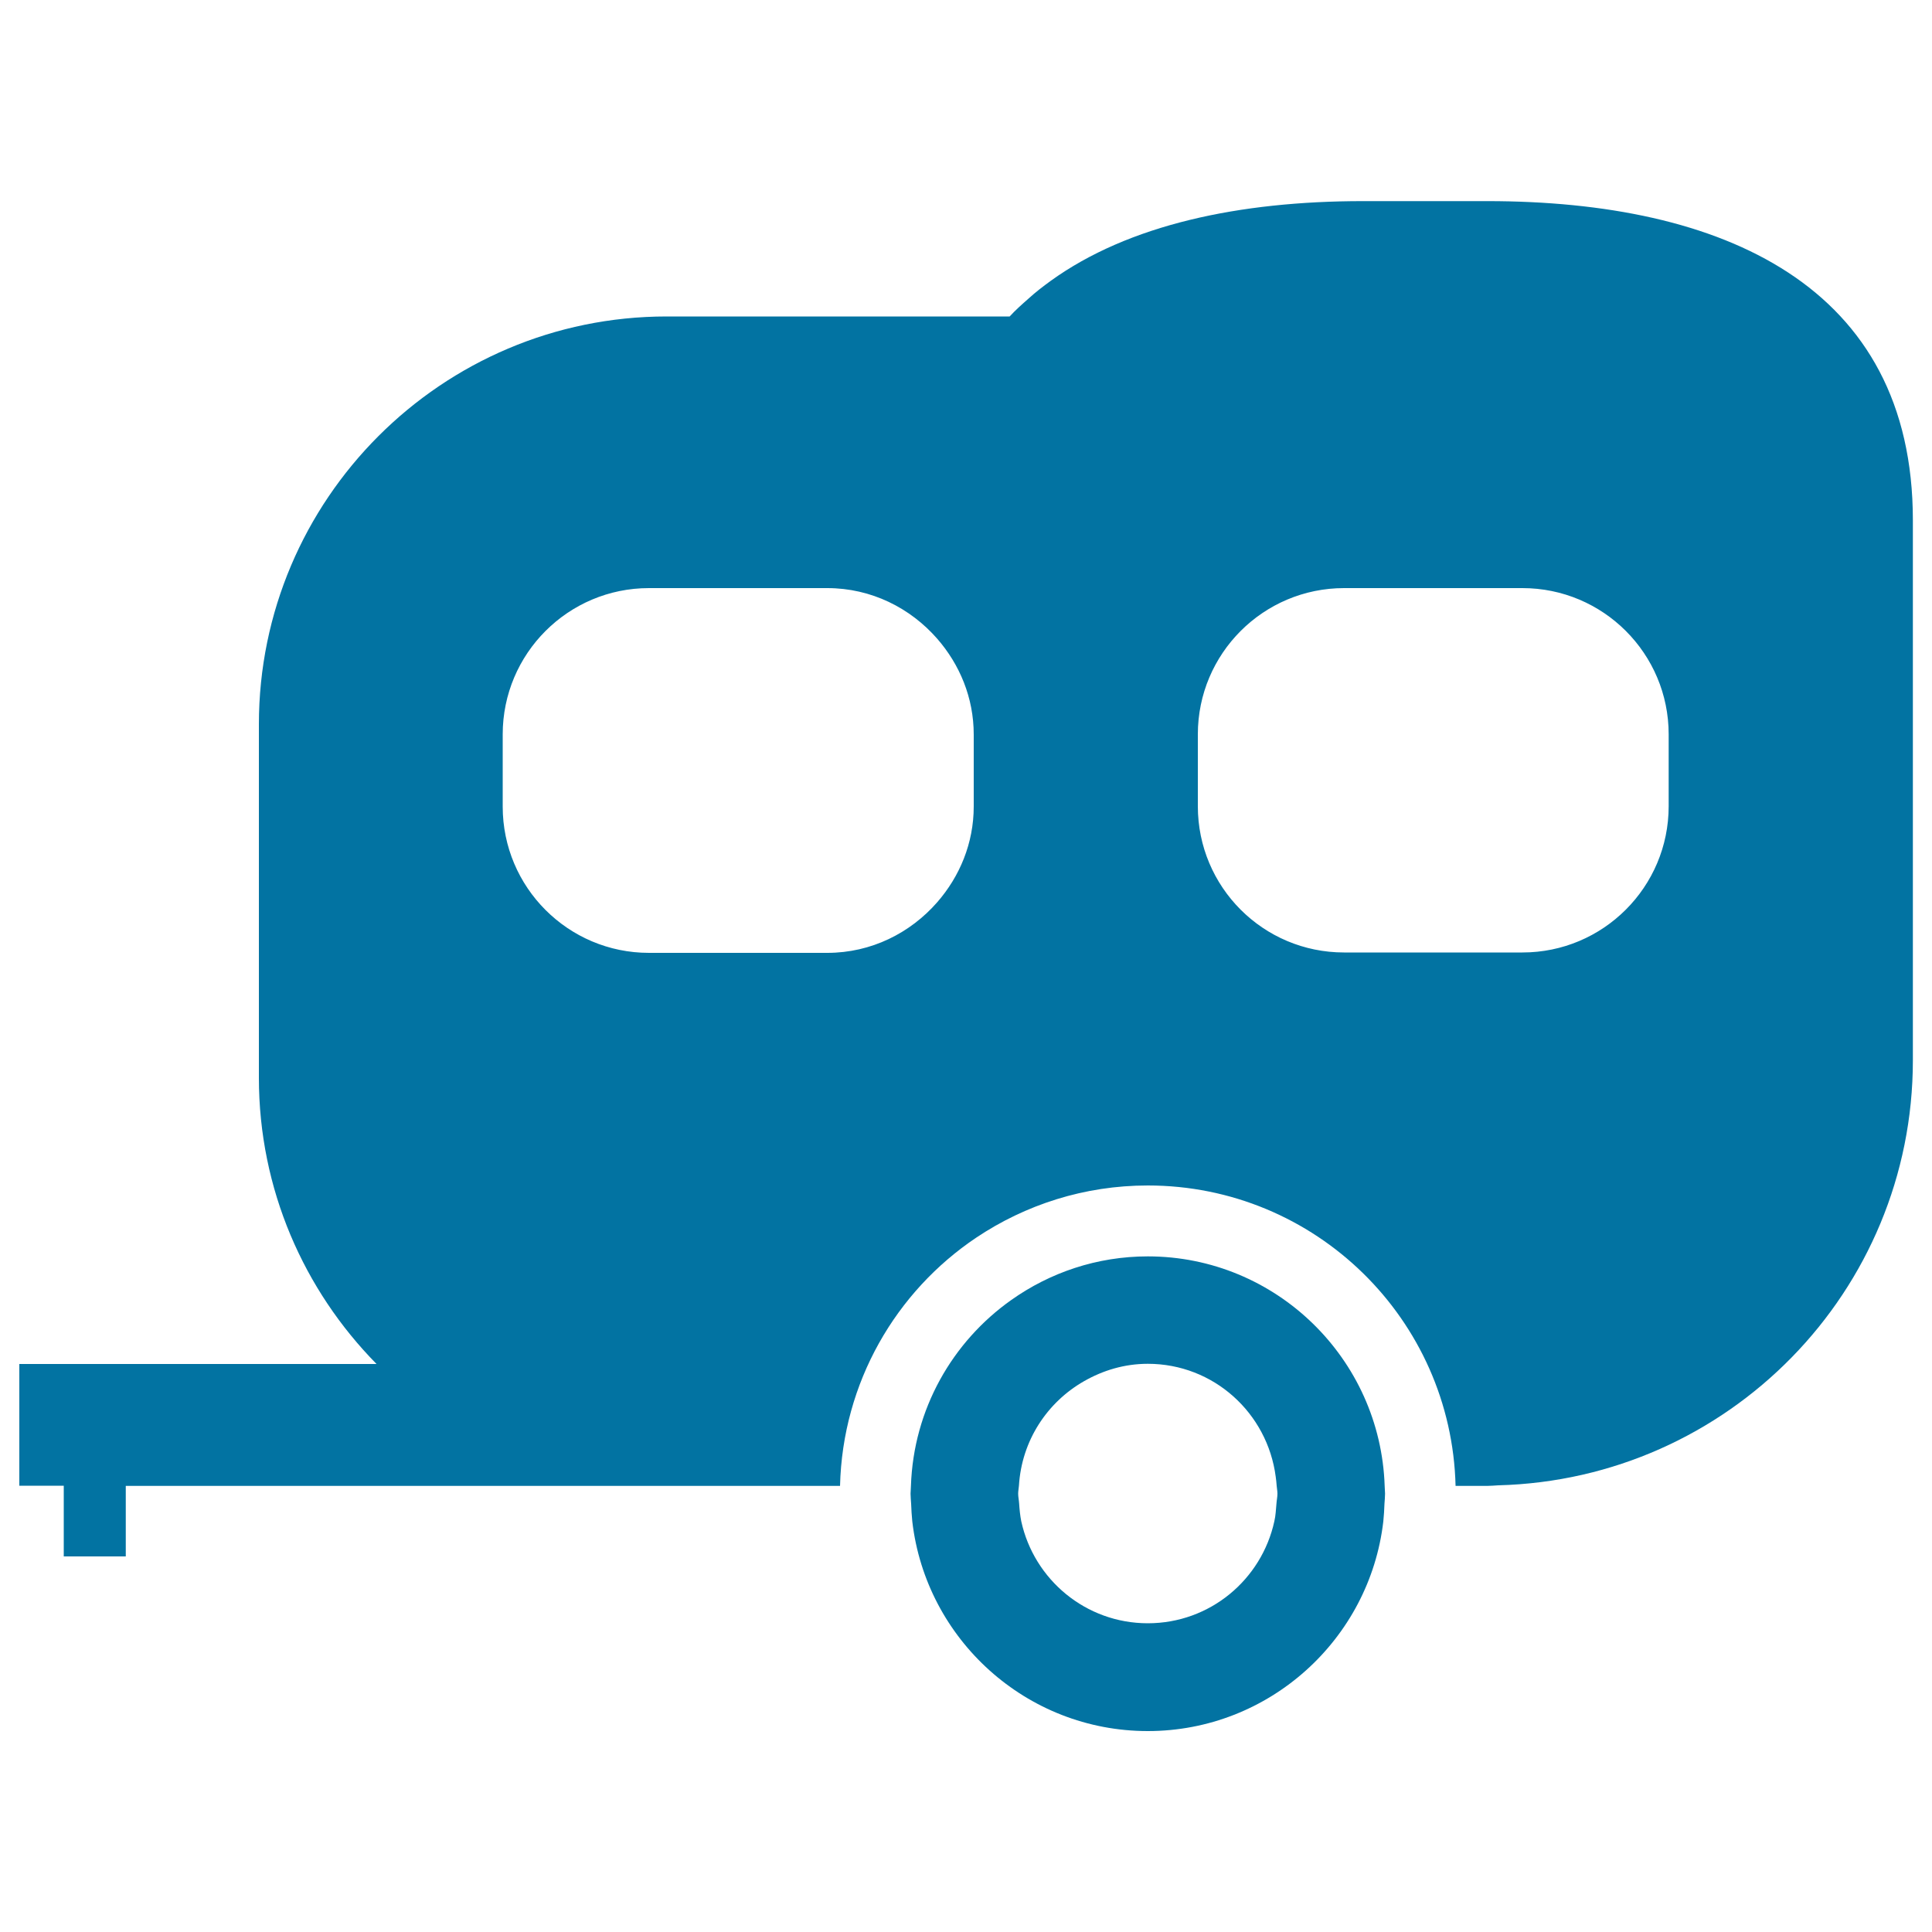
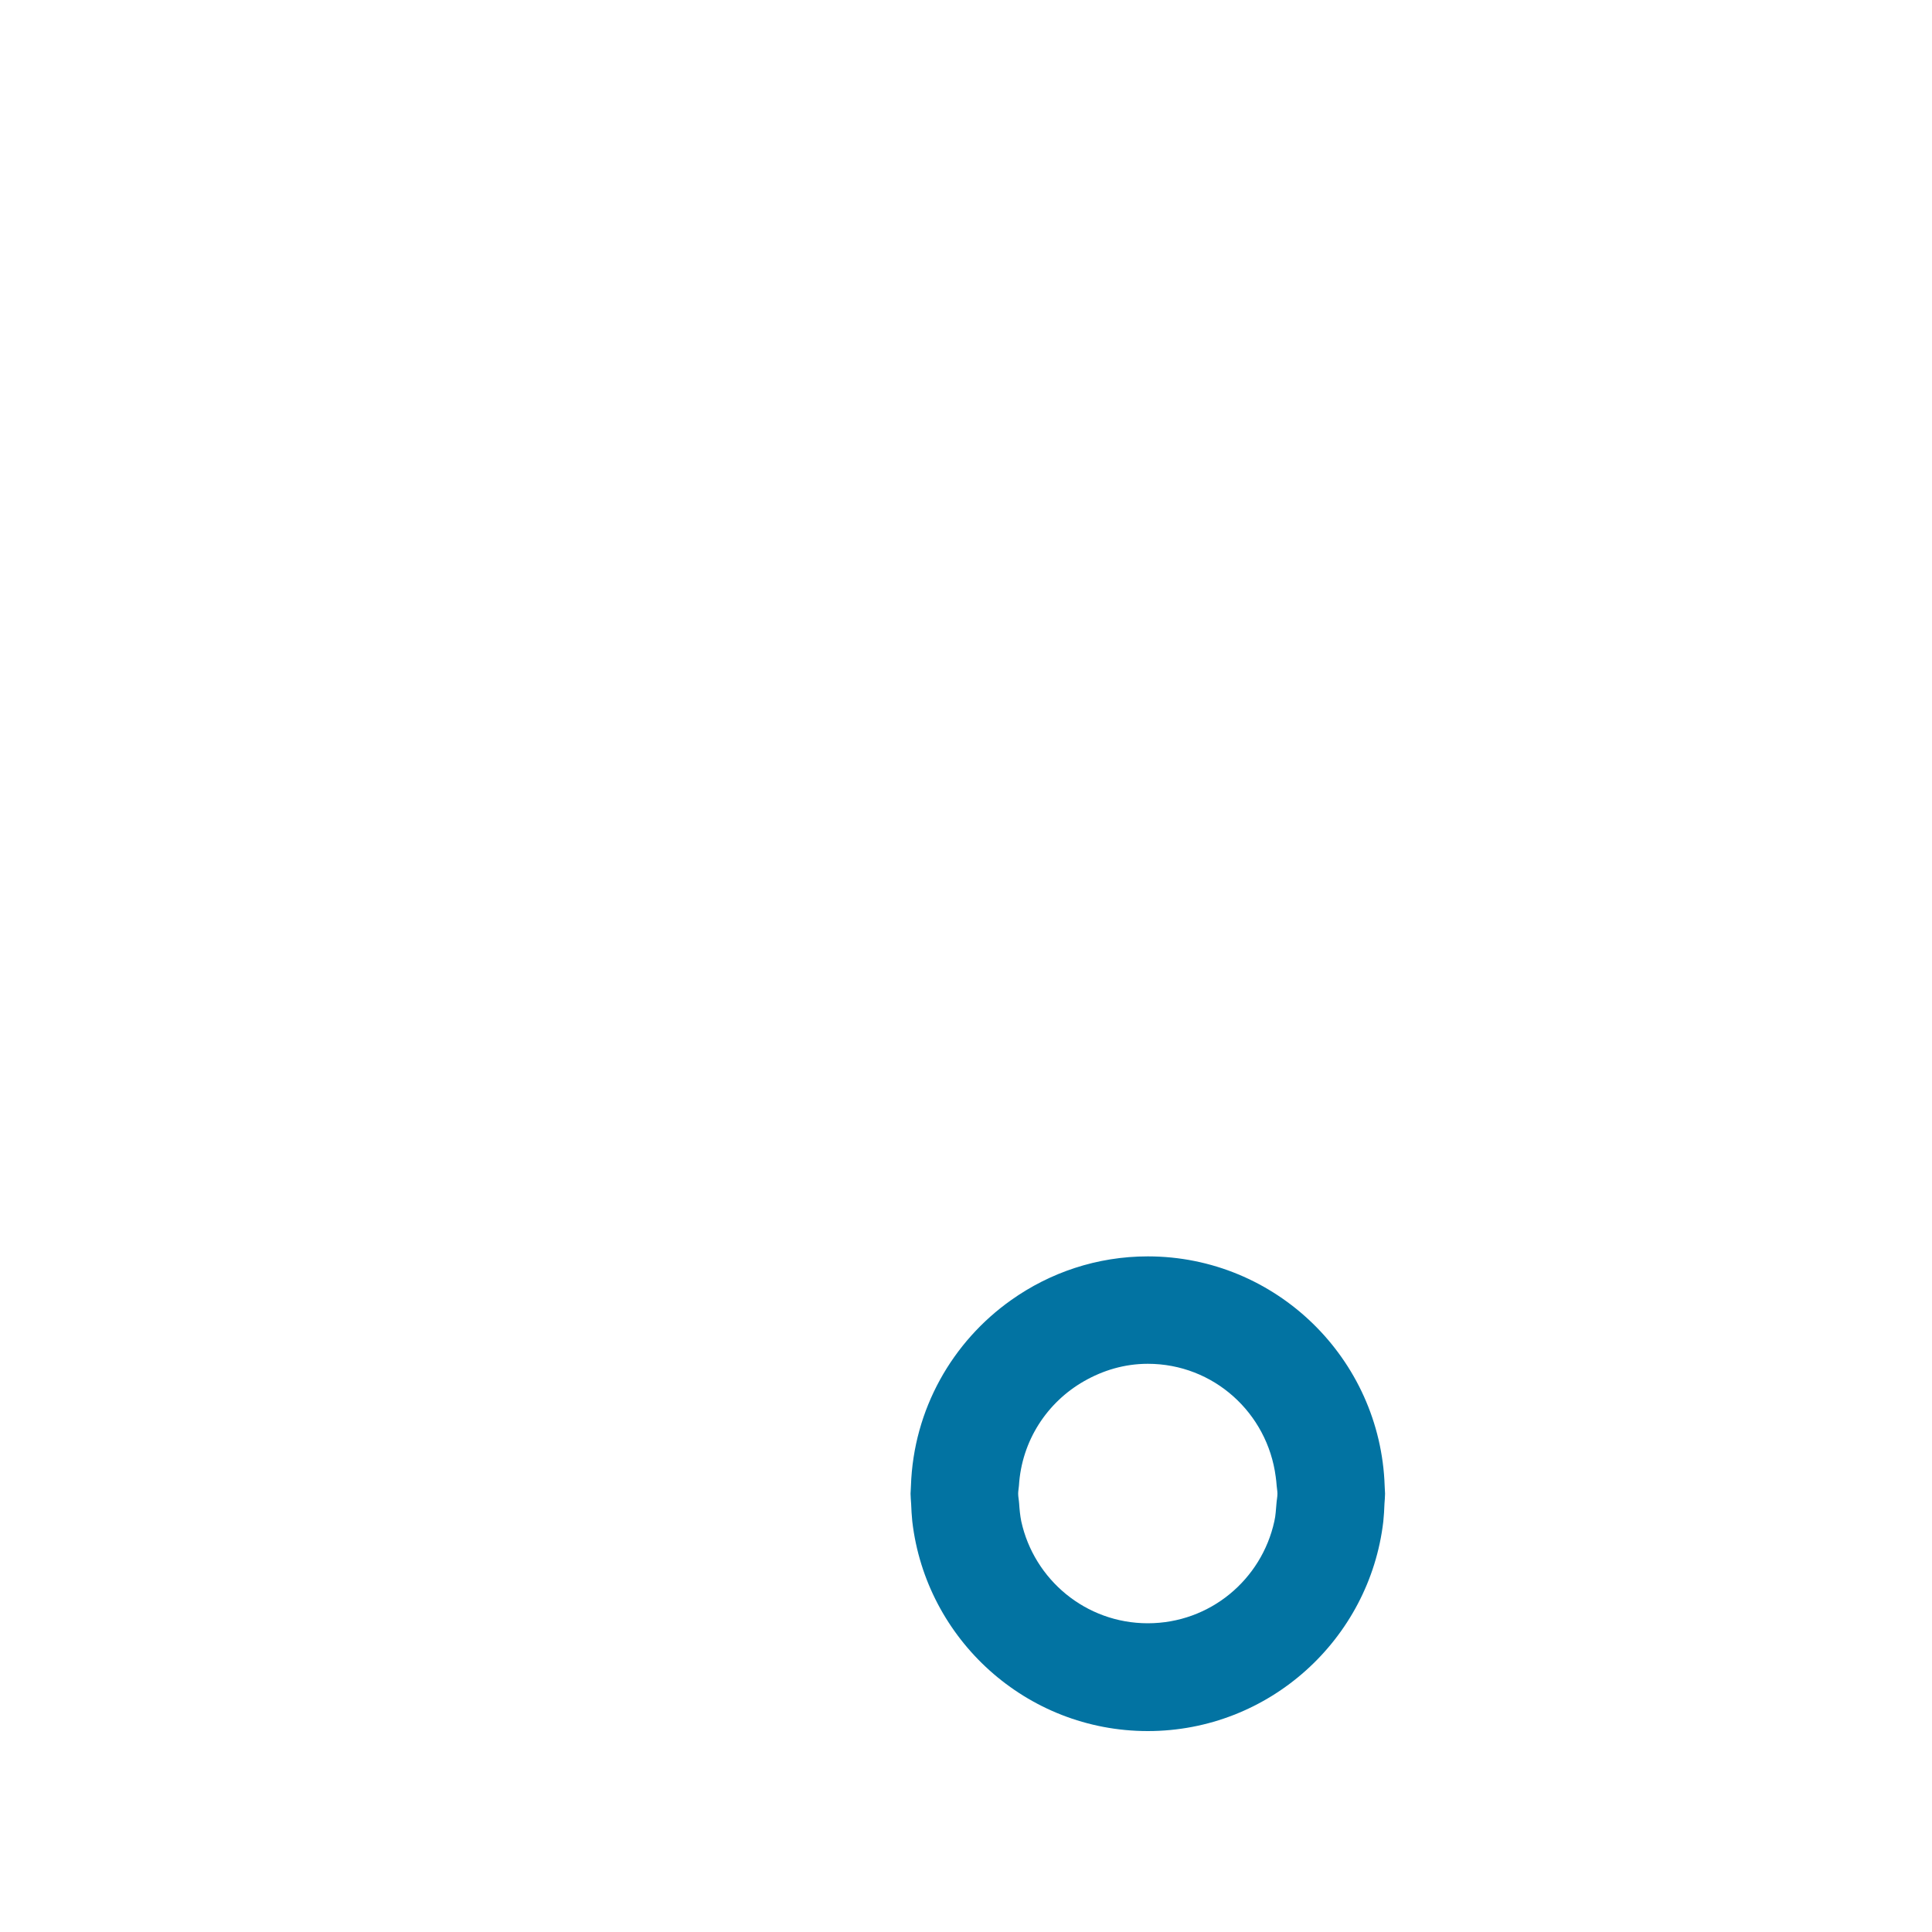
<svg xmlns="http://www.w3.org/2000/svg" viewBox="0 0 1000 1000" style="fill:#0273a2">
  <title>Vacation Caravan SVG icon</title>
  <g>
    <g>
      <path d="M594.1,650.3c-26.3,0-50.7,8.4-70.7,22.6c-30.4,21.5-50.6,56.5-51.9,96.2c0,1.4-0.2,2.7-0.2,4c0,1.8,0.2,3.4,0.3,5.2c0.1,3.1,0.3,6.1,0.6,9.2c7.1,61,59,108.5,121.9,108.5c62.8,0,114.8-47.5,121.9-108.5c0.3-3,0.5-6.1,0.6-9.2c0.1-1.7,0.3-3.4,0.3-5.2c0-1.3-0.2-2.7-0.2-4l0,0C714.5,703.2,660.4,650.3,594.1,650.3z M661.2,773.1c0,1.8-0.4,3.4-0.5,5.1c-0.3,3.1-0.4,6.2-1.1,9.2c-6.6,30.2-33.3,52.8-65.5,52.8c-32.1,0-58.9-22.6-65.5-52.8c-0.6-3-0.9-6.1-1.1-9.2c-0.1-1.7-0.5-3.4-0.5-5.1c0-1.4,0.3-2.7,0.4-4.1c1.4-23.3,14.6-43.2,33.7-54.1c9.8-5.6,20.9-9,33-9c34.1,0,61.9,25.5,66.2,58.4c0.2,1.5,0.4,3.1,0.5,4.7C660.9,770.4,661.2,771.7,661.2,773.1z" />
-       <path d="M33,805.6h32.1v-36.5h190.1h27.2h62.7h0h89.7c1.3-53.5,28.9-100.6,70.5-128.5c25.4-17,55.9-27,88.8-27c86.7,0,157.2,69.2,159.3,155.5l0,0h16.3c1.9,0,3.8-0.2,5.8-0.3c119-3.1,214.6-100.3,214.6-220V374.9v-63.7v-41.9c0-121.7-98.7-165.2-220.3-165.2h-64.3c-64,0-121.4,12.2-161.7,41.3c-4,2.9-7.9,5.9-11.5,9.2c-3.4,3-6.7,5.9-9.7,9.2H345.1c-116.4,0-211.1,94.7-211.1,211.1v183c0,57.6,23.3,109.9,60.9,148.1h-12.5H170H10v63h23V805.6z M695.7,493c-41.9,0-75.7-33.9-75.7-75.7v-37.2c0-41.8,33.9-75.7,75.7-75.7H788c41.8,0,75.7,33.9,75.7,75.7v37.2c0,41.8-33.9,75.7-75.7,75.7H695.7z M260.2,380.1c0-41.8,33.9-75.7,75.7-75.7h92.3c22.8,0,43,10.3,56.9,26.2c11.6,13.3,18.9,30.5,18.9,49.6v37.2c0,19.1-7.3,36.3-18.9,49.6c-13.9,15.9-34.1,26.2-56.9,26.2h-92.3c-41.8,0-75.7-33.9-75.7-75.7V380.1z" />
    </g>
  </g>
</svg>